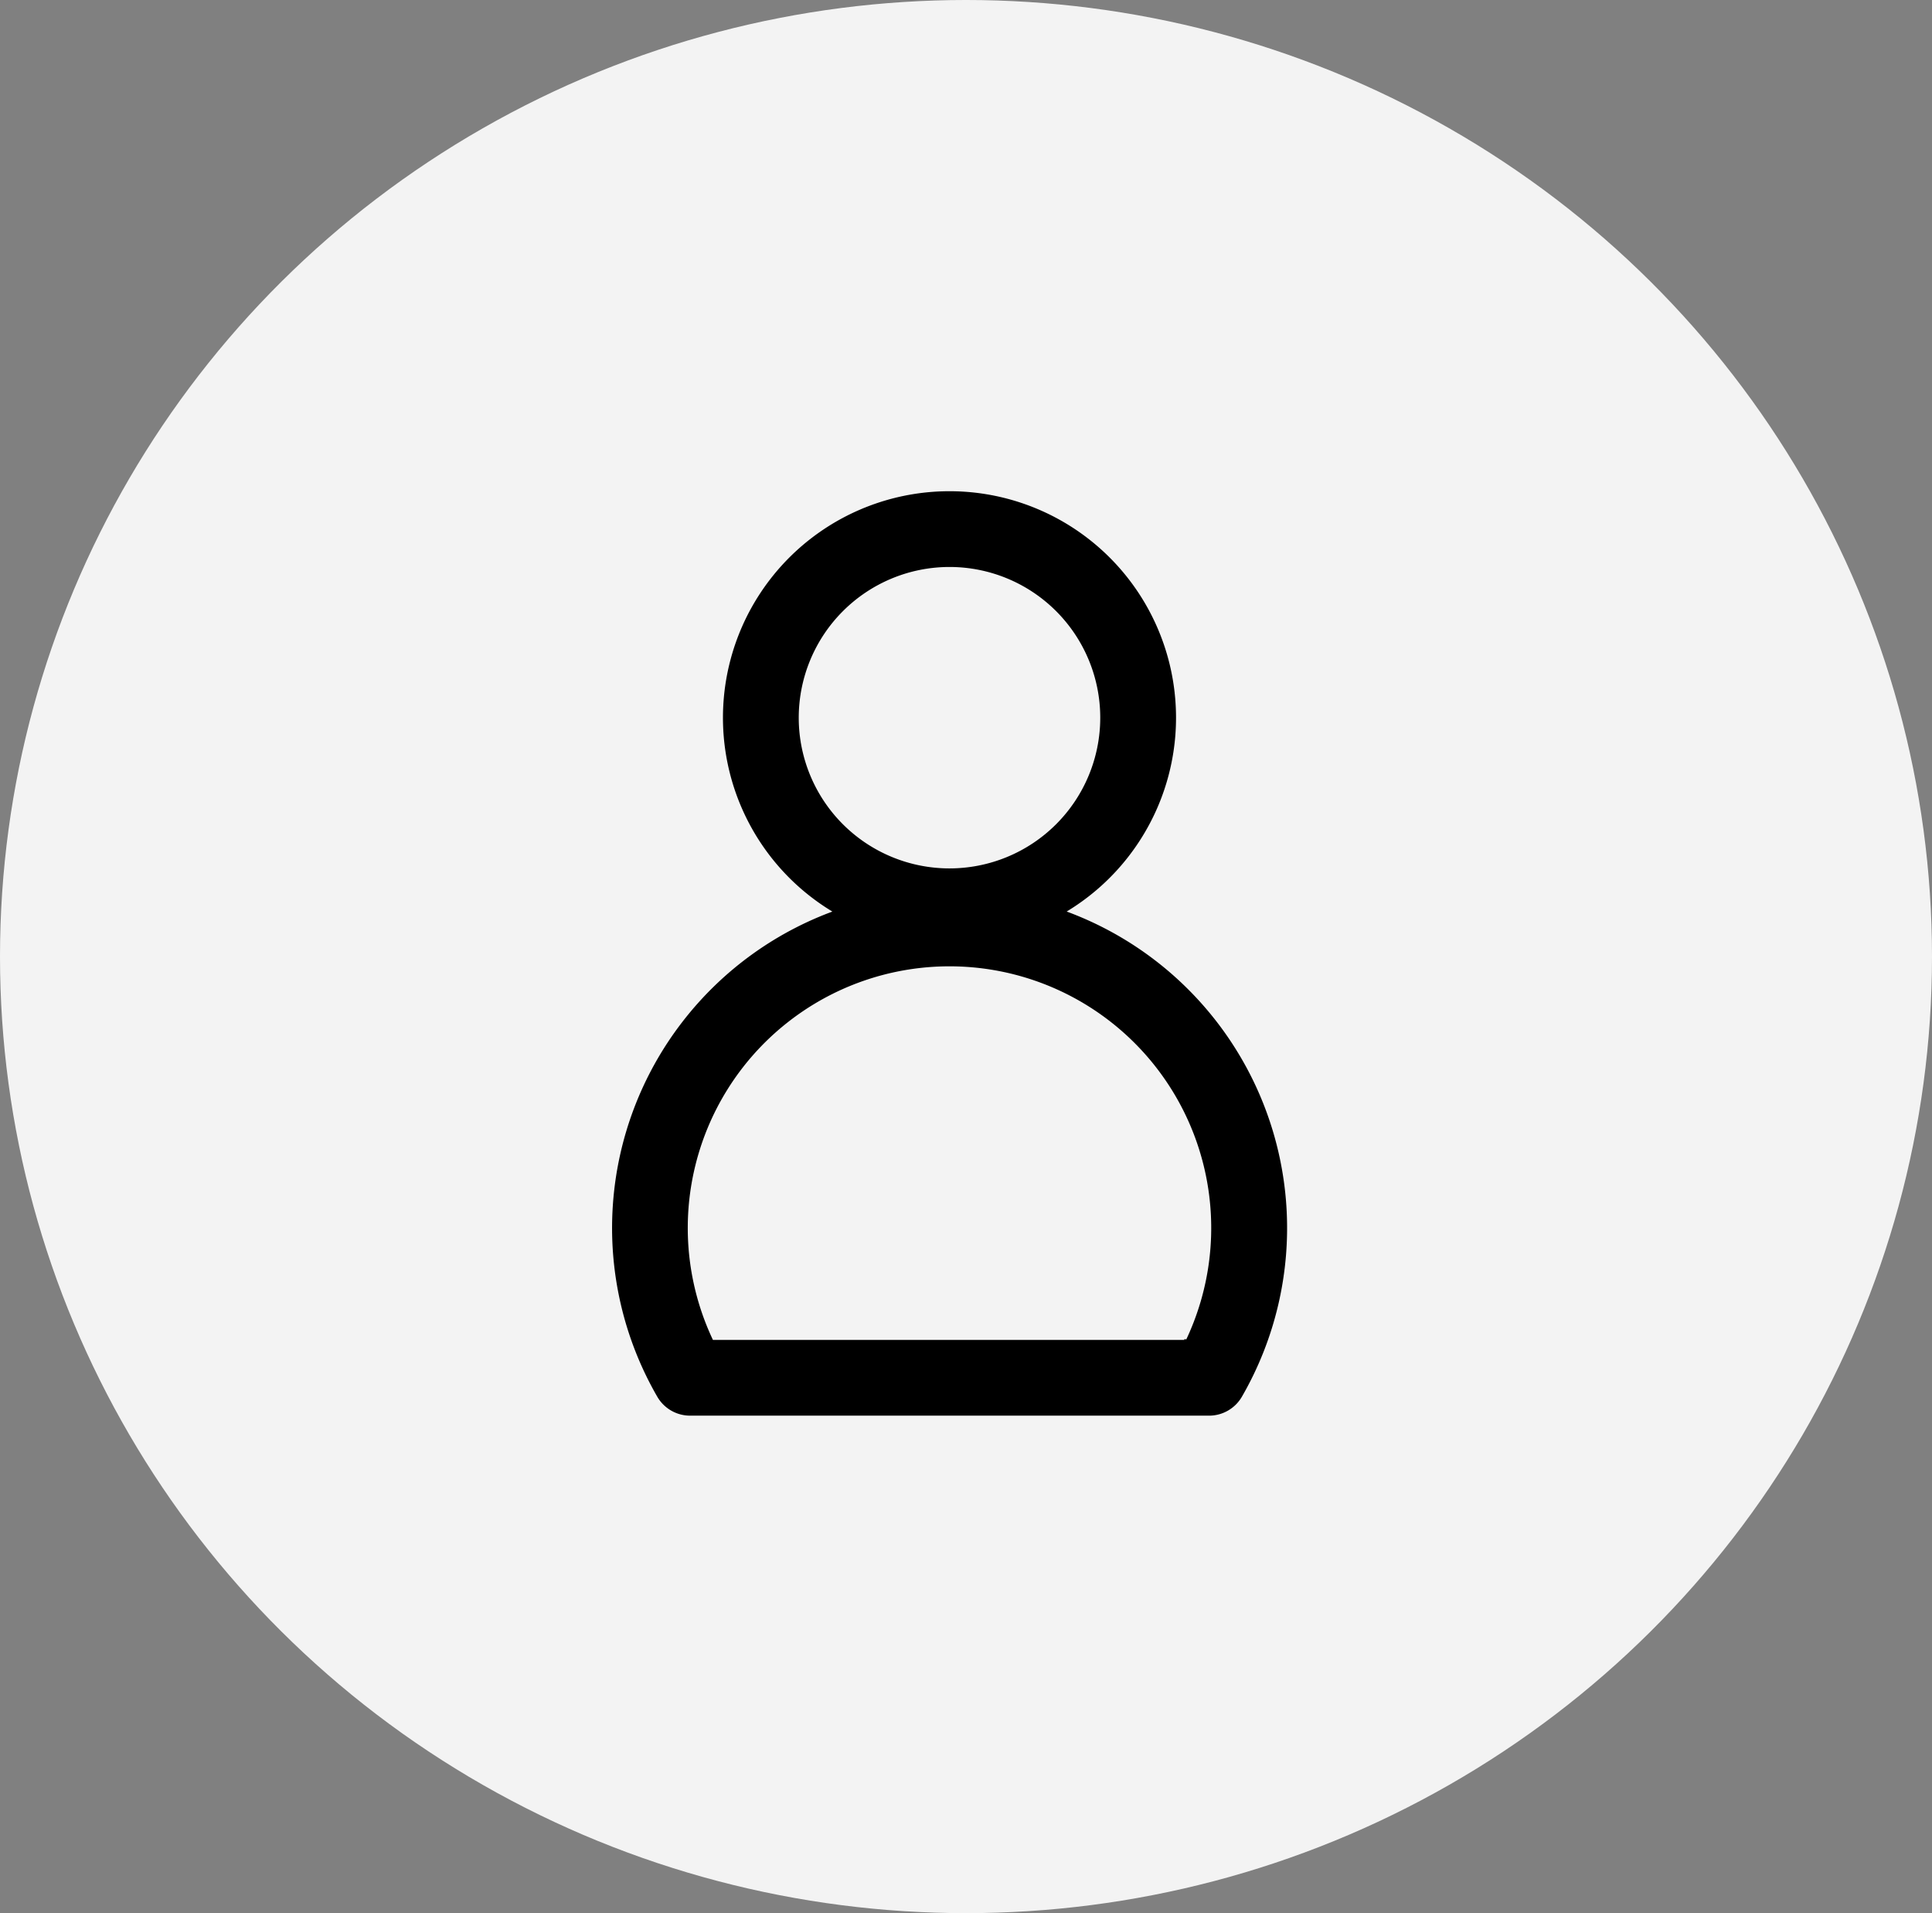
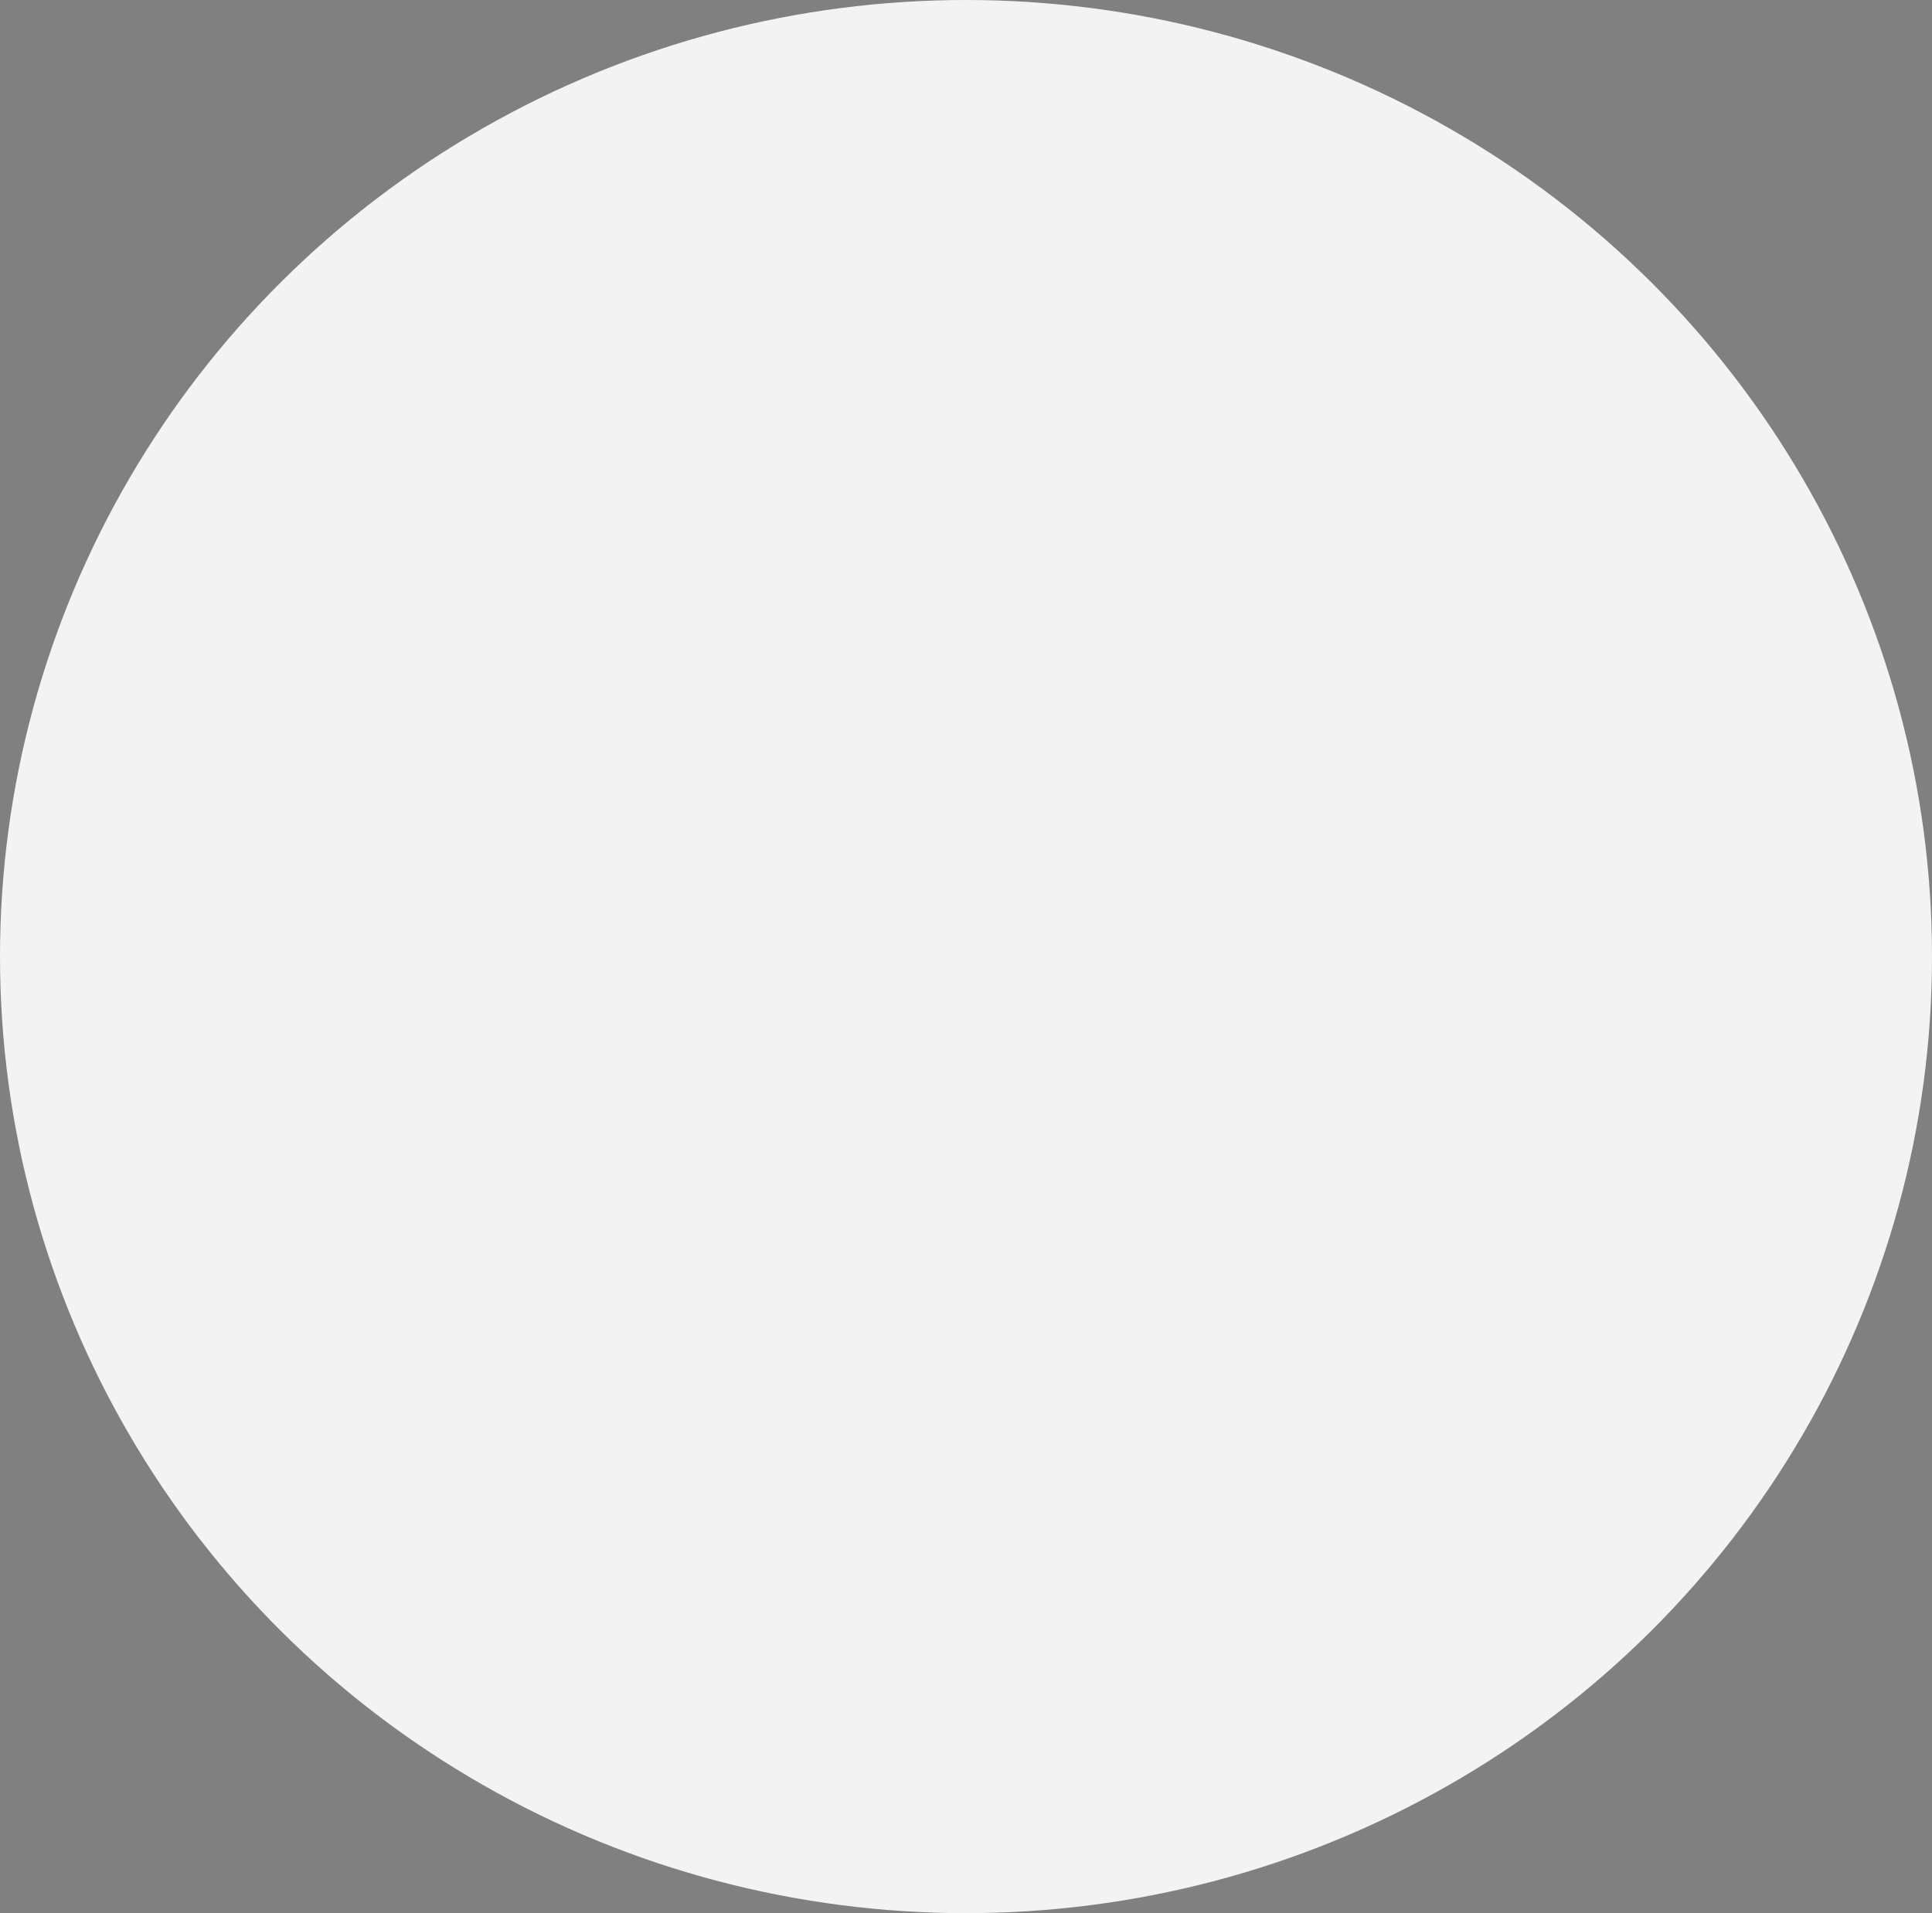
<svg xmlns="http://www.w3.org/2000/svg" width="105" height="104" viewBox="0 0 105 104">
  <rect x="0" y="0" width="105" height="104" fill="#808080" stroke="none" />
  <g id="Grupo_5110" data-name="Grupo 5110" transform="translate(-0.5)">
    <ellipse id="Elipse_131" data-name="Elipse 131" cx="52.5" cy="52" rx="52.5" ry="52" transform="translate(0.5 0)" fill="#f3f3f3" />
-     <path id="Caminho_5666" data-name="Caminho 5666" d="M201.976,160.535a12.062,12.062,0,1,1,11.544,0,18.094,18.094,0,0,1,9.9,26.2,1.81,1.81,0,0,1-1.567.9h-28.2a1.81,1.81,0,0,1-1.567-.9,18.094,18.094,0,0,1,9.9-26.2Zm18.786,23.483a14.474,14.474,0,1,0-26.028,0h26.029ZM207.749,141.5a8.443,8.443,0,1,1-8.444,8.444A8.448,8.448,0,0,1,207.749,141.5Z" transform="translate(-155.645 -110.929)" stroke="#000" stroke-width="0.5" fill-rule="evenodd" />
  </g>
</svg>